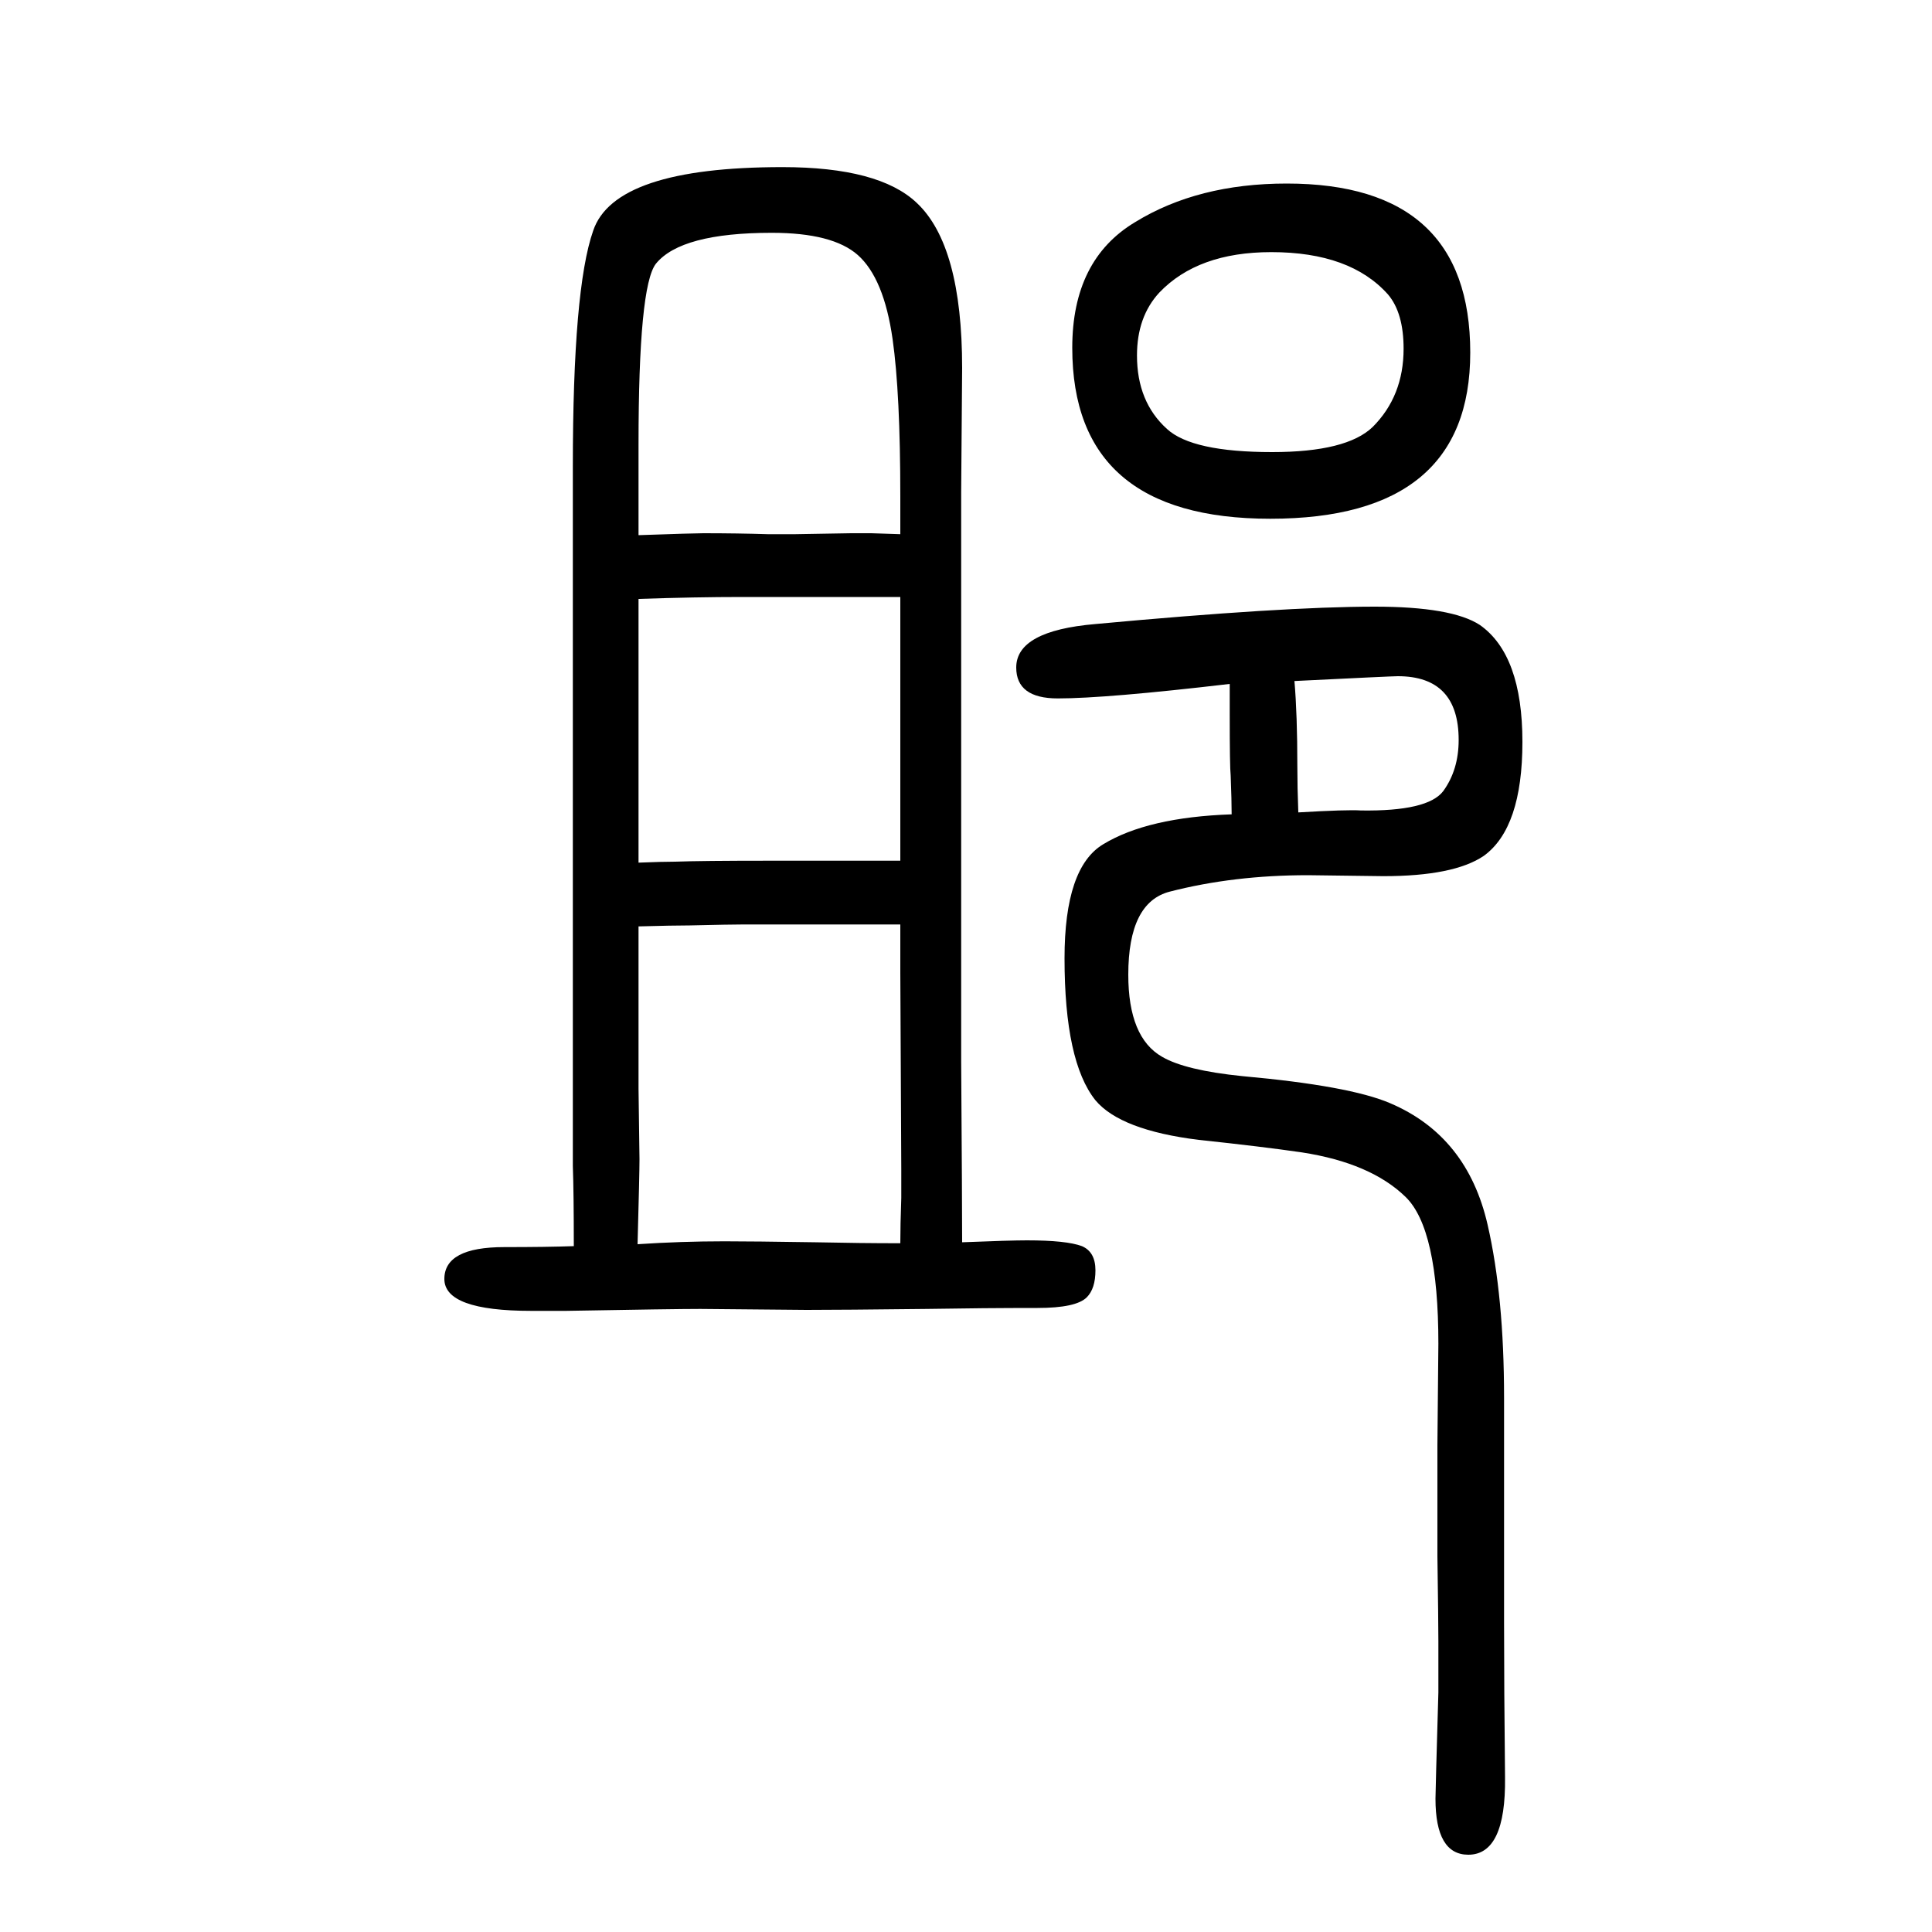
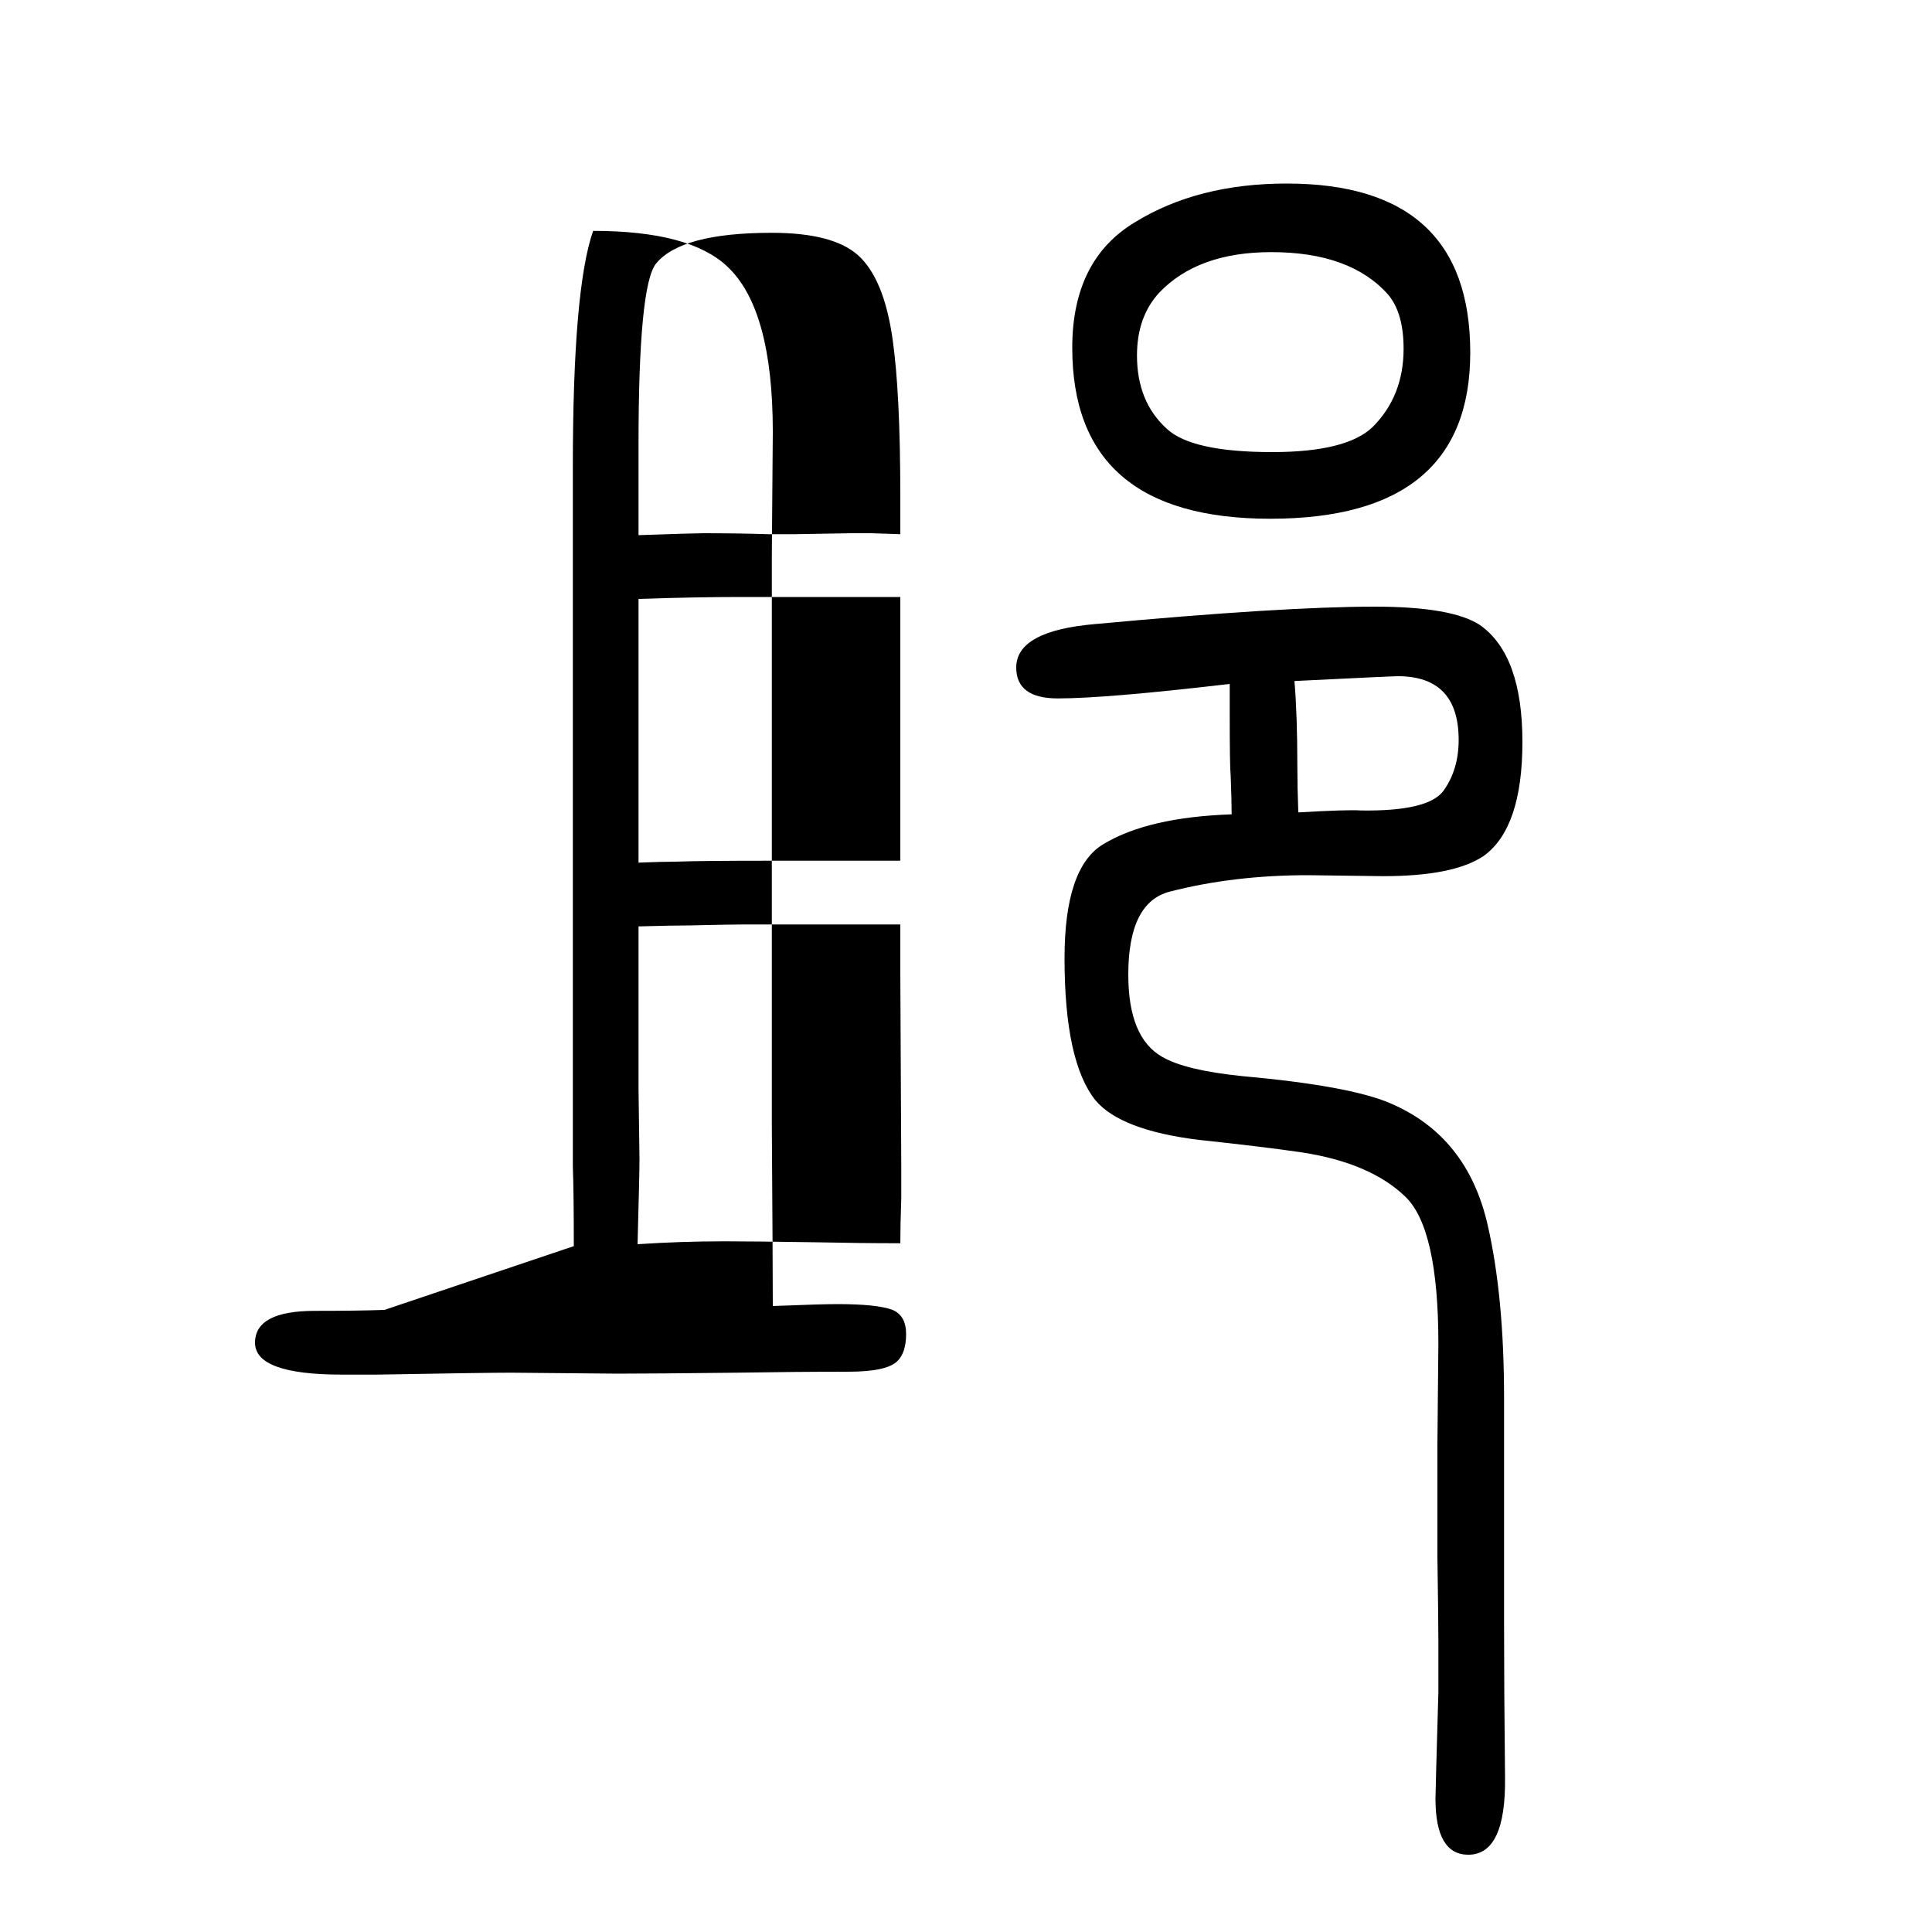
<svg xmlns="http://www.w3.org/2000/svg" height="100" width="100" version="1.1">
-   <path d="M594 360q0 55 -1 83v37v184v109v96v156v142q0 184 21 244q22 66 196 66q100 0 139 -37q47 -44 47 -171l-1 -128v-96v-131v-132v-100v-131q1 -149 1 -187q50 2 67 2q41 0 57 -6q14 -6 14 -25t-9 -28q-11 -11 -51 -11q-55 0 -115 -1q-88 -1 -124 -1l-110 1q-27 0 -139 -2 h-36q-90 0 -90 33t62 33q44 0 72 1zM660 362q45 3 90 3q29 0 94 -1q47 -1 88 -1q0 18 1 47v30l-1 203v15v35h-37h-16h-109q-13 0 -56 -1q-17 0 -53 -1v-46v-20v-102l1 -73q0 -15 -2 -88zM932 1032h-38h-17h-109q-48 0 -107 -2v-59v-26v-106v-25v-57q25 1 38 1q27 1 98 1h35 h52h20h28v56v71v45v101zM661 1096q58 2 67 2q35 0 67 -1h28l58 1h21l30 -1v39q0 107 -8 163q-9 63 -36 87q-26 23 -89 23q-94 0 -120 -32q-18 -23 -18 -187v-42v-52zM1273 942q-128 -15 -178 -15q-43 0 -43 32q0 38 82 45q194 18 289 18q80 0 109 -19q44 -31 44 -121 q0 -89 -40 -118q-31 -21 -104 -21l-78 1q-77 0 -143 -17q-43 -11 -43 -86q0 -65 35 -85q24 -14 83 -20q111 -10 153 -28q80 -34 101 -126q17 -74 17 -179v-105v-127q0 -67 1 -161q1 -80 -38 -80q-34 0 -34 58q0 7 3 110v53q0 20 -1 88v115l1 105q0 119 -34 152 q-36 35 -107 46q-41 6 -107 13q-81 10 -107 41q-32 40 -32 147q0 94 40 118q46 28 133 31q0 14 -1 40q-1 9 -1 64v31zM1344 809q51 3 65 2q69 -1 85 20q16 22 16 53q0 66 -63 66q-6 0 -107 -5q3 -35 3 -88q0 -22 1 -48zM1332 1460q190 0 190 -175q0 -172 -207 -172 q-205 0 -205 177q0 91 65 130q65 40 157 40zM1316 1389q-76 0 -116 -42q-23 -25 -23 -65q0 -48 31 -76q26 -24 109 -24q77 0 104 26q32 32 32 81q0 37 -16 56q-39 44 -121 44z" style="" transform="scale(0.05 -0.05) translate(0 -1650)" />
+   <path d="M594 360q0 55 -1 83v37v184v109v96v156v142q0 184 21 244q100 0 139 -37q47 -44 47 -171l-1 -128v-96v-131v-132v-100v-131q1 -149 1 -187q50 2 67 2q41 0 57 -6q14 -6 14 -25t-9 -28q-11 -11 -51 -11q-55 0 -115 -1q-88 -1 -124 -1l-110 1q-27 0 -139 -2 h-36q-90 0 -90 33t62 33q44 0 72 1zM660 362q45 3 90 3q29 0 94 -1q47 -1 88 -1q0 18 1 47v30l-1 203v15v35h-37h-16h-109q-13 0 -56 -1q-17 0 -53 -1v-46v-20v-102l1 -73q0 -15 -2 -88zM932 1032h-38h-17h-109q-48 0 -107 -2v-59v-26v-106v-25v-57q25 1 38 1q27 1 98 1h35 h52h20h28v56v71v45v101zM661 1096q58 2 67 2q35 0 67 -1h28l58 1h21l30 -1v39q0 107 -8 163q-9 63 -36 87q-26 23 -89 23q-94 0 -120 -32q-18 -23 -18 -187v-42v-52zM1273 942q-128 -15 -178 -15q-43 0 -43 32q0 38 82 45q194 18 289 18q80 0 109 -19q44 -31 44 -121 q0 -89 -40 -118q-31 -21 -104 -21l-78 1q-77 0 -143 -17q-43 -11 -43 -86q0 -65 35 -85q24 -14 83 -20q111 -10 153 -28q80 -34 101 -126q17 -74 17 -179v-105v-127q0 -67 1 -161q1 -80 -38 -80q-34 0 -34 58q0 7 3 110v53q0 20 -1 88v115l1 105q0 119 -34 152 q-36 35 -107 46q-41 6 -107 13q-81 10 -107 41q-32 40 -32 147q0 94 40 118q46 28 133 31q0 14 -1 40q-1 9 -1 64v31zM1344 809q51 3 65 2q69 -1 85 20q16 22 16 53q0 66 -63 66q-6 0 -107 -5q3 -35 3 -88q0 -22 1 -48zM1332 1460q190 0 190 -175q0 -172 -207 -172 q-205 0 -205 177q0 91 65 130q65 40 157 40zM1316 1389q-76 0 -116 -42q-23 -25 -23 -65q0 -48 31 -76q26 -24 109 -24q77 0 104 26q32 32 32 81q0 37 -16 56q-39 44 -121 44z" style="" transform="scale(0.05 -0.05) translate(0 -1650)" />
</svg>